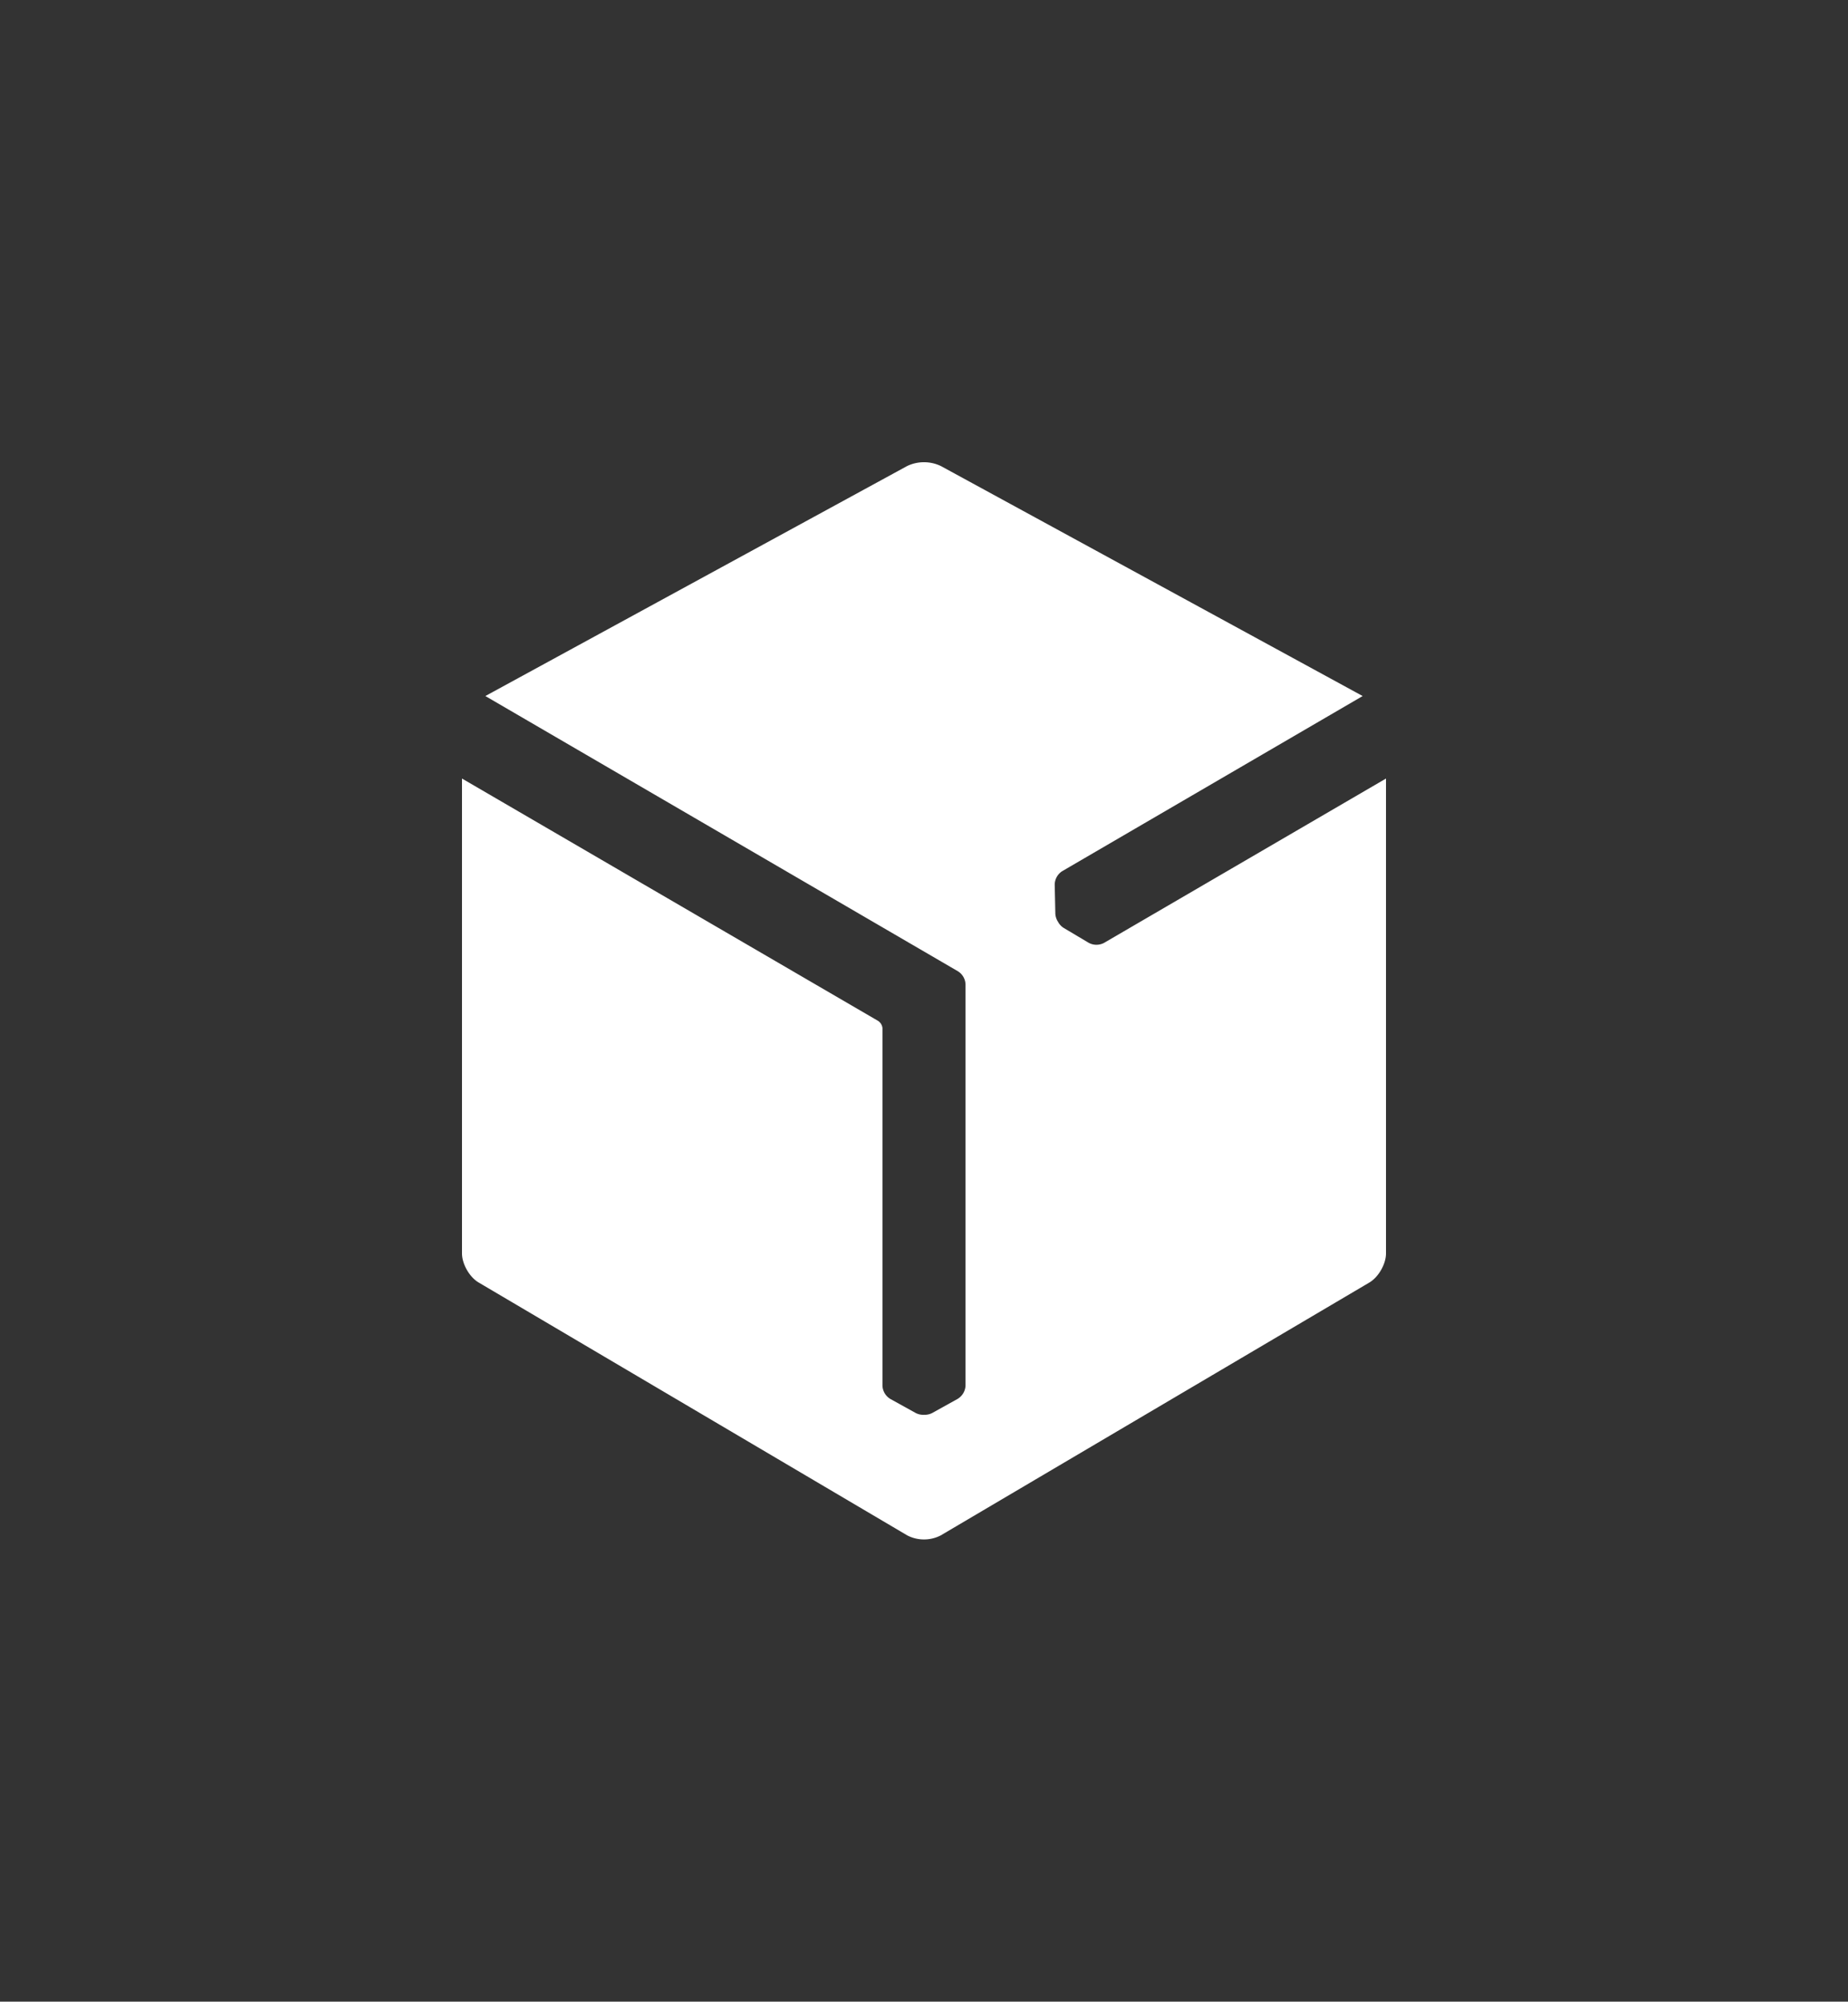
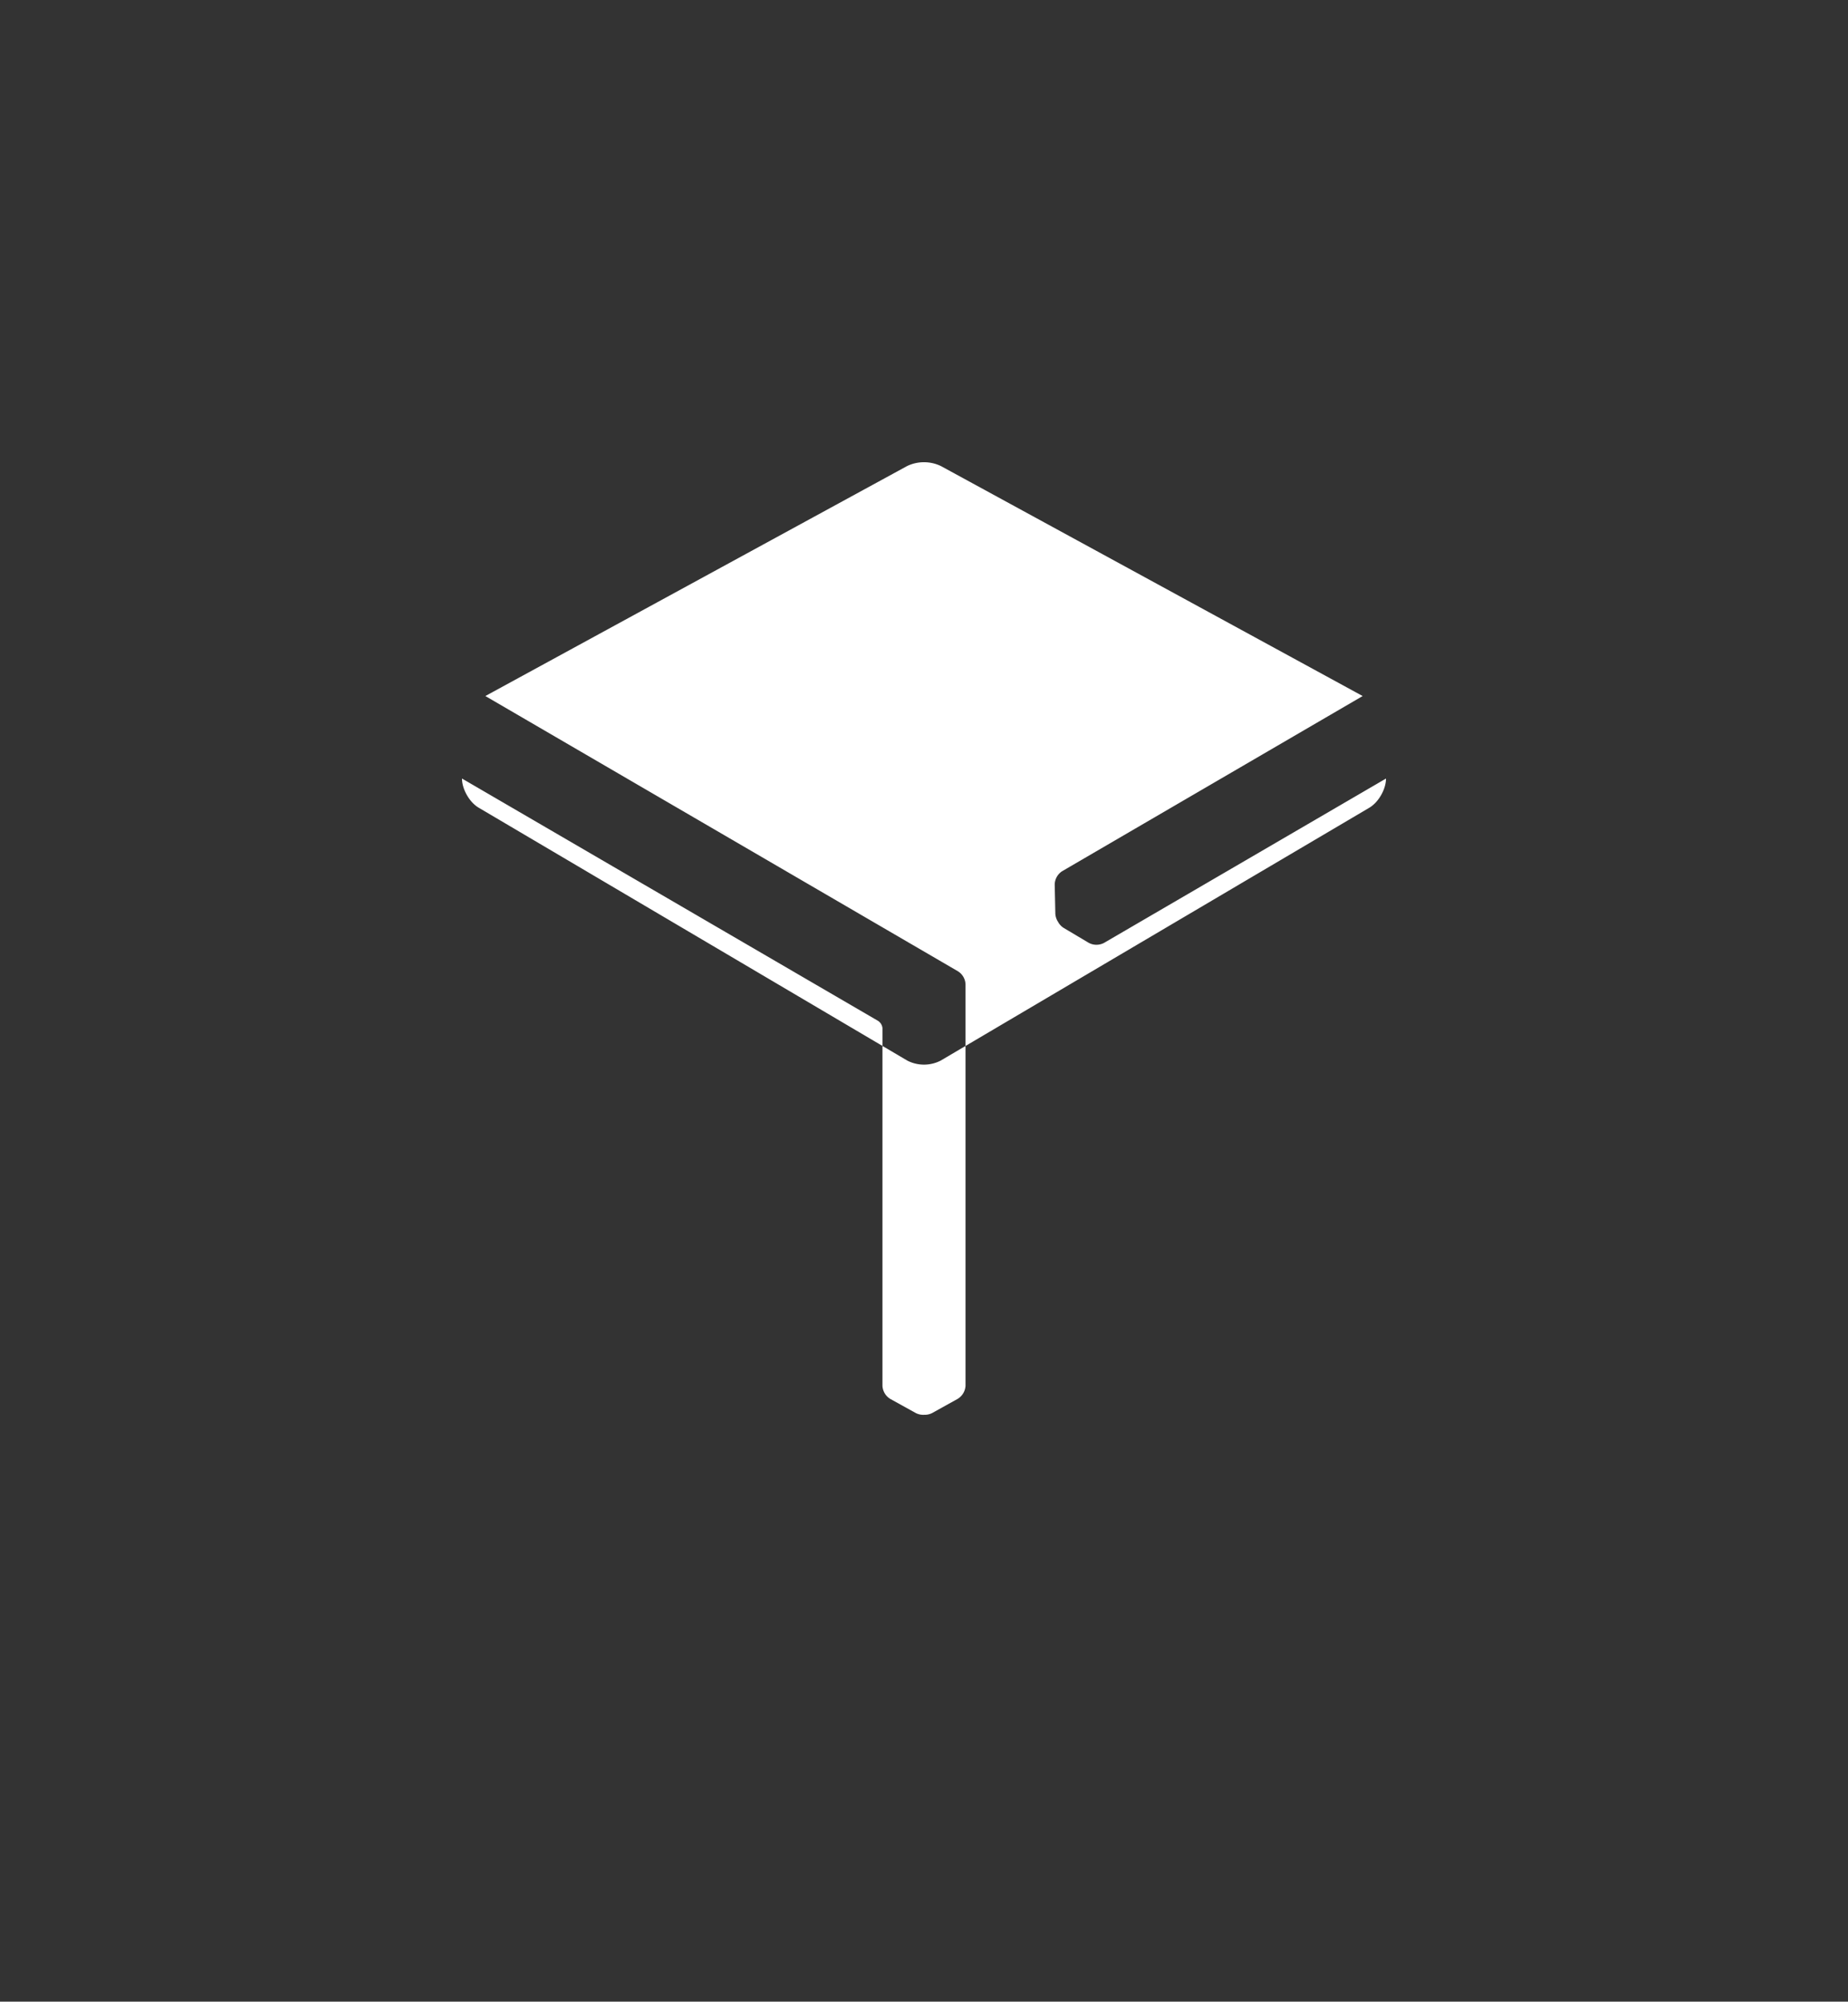
<svg xmlns="http://www.w3.org/2000/svg" viewBox="0 0 1459.62 1580.2" data-name="Chronopost FR Black" id="Chronopost_FR_Black">
  <rect x="0" y="0" width="1459.62" height="1580.2" fill="#333333" stroke="none" />
  <defs>
    <style>.cls-1{fill:#fff;}</style>
  </defs>
-   <path d="M871.9,744.43a12.86,12.86,0,0,1-12.18-.23L840,732.46a12.8,12.8,0,0,1-4.2-4.5l-.2-.34a13,13,0,0,1-2.05-6.22l-.5-23a12.85,12.85,0,0,1,5.86-10.62l237.37-138.29L743.16,367.93a30.95,30.95,0,0,0-26.71,0L383.35,549.48,756.51,766.71a12.69,12.69,0,0,1,6.09,10.43V1094a12.89,12.89,0,0,1-6.33,10.41l-20.09,11.15a13,13,0,0,1-6,1.36h-.38a13,13,0,0,1-6.41-1.36l-20.15-11.15A12.85,12.85,0,0,1,697,1094V811.54a7.88,7.88,0,0,0-3.35-5.54L364.9,614.62V989.47c0,8.39,5.91,18.74,13.16,23l338.6,199.69a28.94,28.94,0,0,0,26.3,0l338.64-199.69c7.22-4.29,13.12-14.58,13.11-23V614.62Z" class="cls-1" />
+   <path d="M871.9,744.43a12.86,12.86,0,0,1-12.18-.23L840,732.46a12.8,12.8,0,0,1-4.2-4.5l-.2-.34a13,13,0,0,1-2.05-6.22l-.5-23a12.85,12.85,0,0,1,5.86-10.62l237.37-138.29L743.16,367.93a30.95,30.95,0,0,0-26.71,0L383.35,549.48,756.51,766.71a12.69,12.69,0,0,1,6.09,10.43V1094a12.89,12.89,0,0,1-6.33,10.41l-20.09,11.15a13,13,0,0,1-6,1.36h-.38a13,13,0,0,1-6.41-1.36l-20.15-11.15A12.85,12.85,0,0,1,697,1094V811.54a7.88,7.88,0,0,0-3.35-5.54L364.9,614.62c0,8.39,5.91,18.74,13.16,23l338.6,199.69a28.94,28.94,0,0,0,26.3,0l338.64-199.69c7.22-4.29,13.12-14.58,13.11-23V614.62Z" class="cls-1" />
</svg>